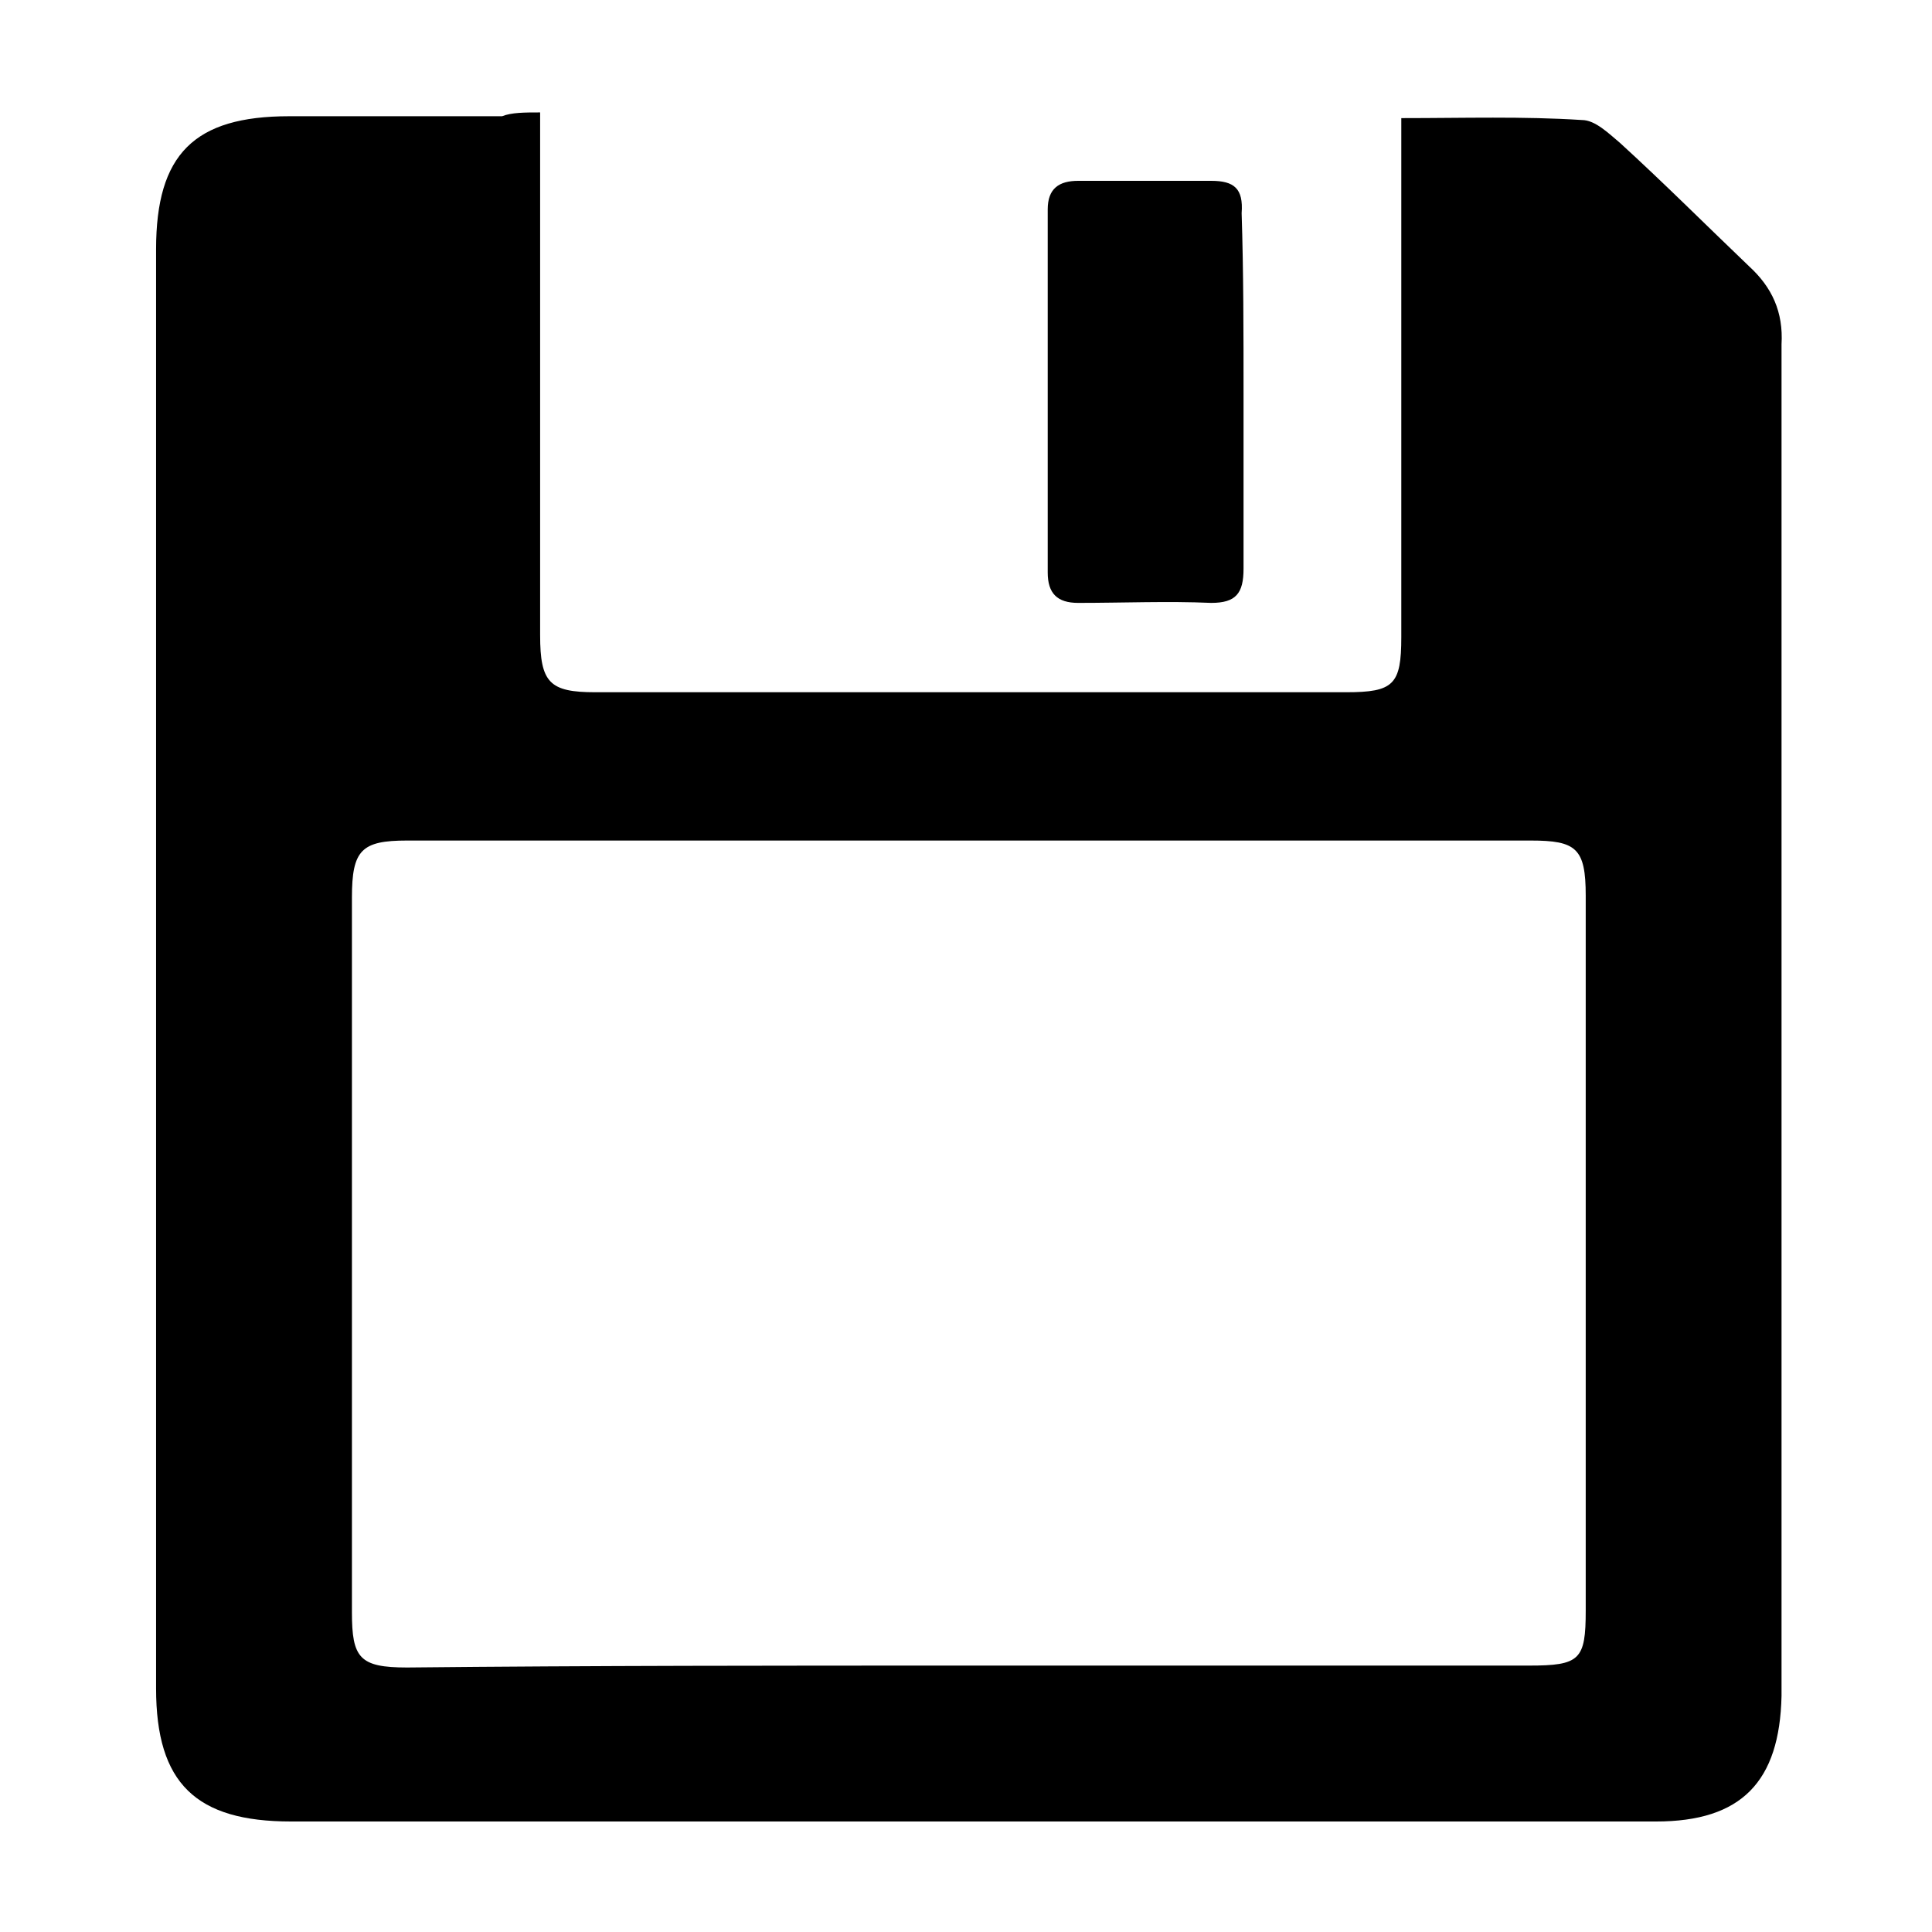
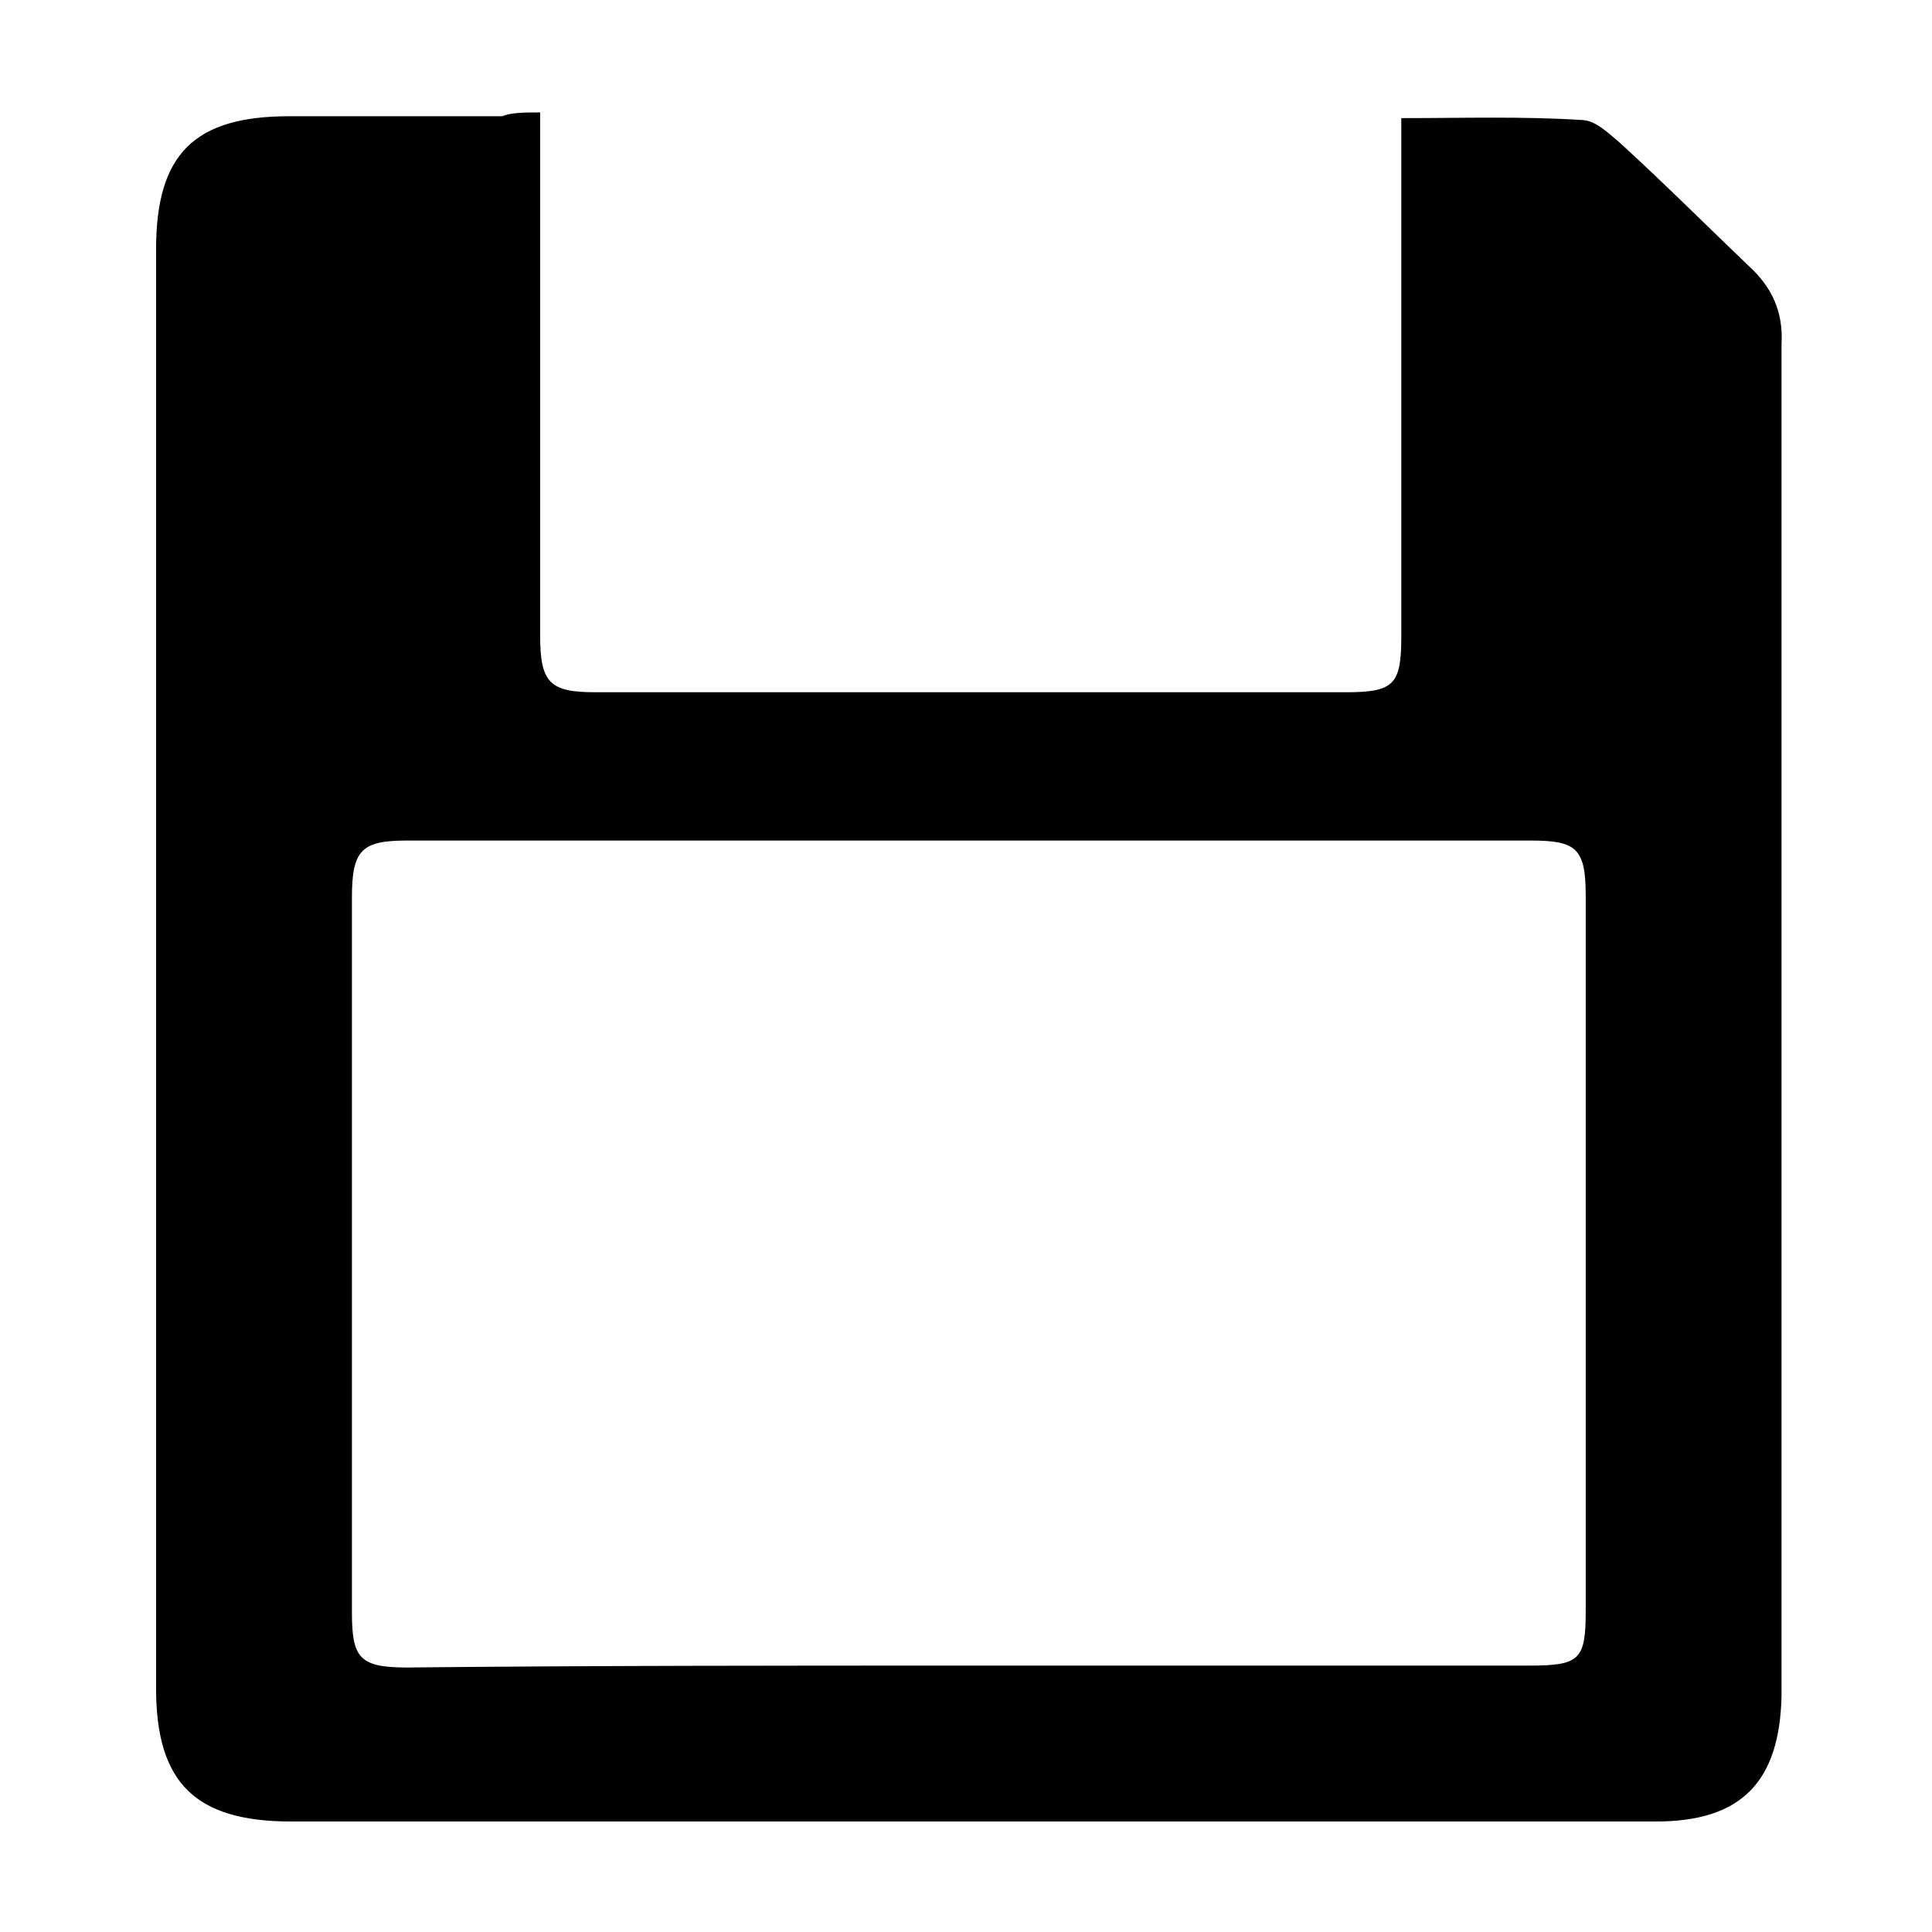
<svg xmlns="http://www.w3.org/2000/svg" fill="#000000" width="800px" height="800px" version="1.1" viewBox="144 144 512 512">
  <g>
    <path d="m287.14 173.79v22.168 116.38c0 12.594 2.519 15.113 14.609 15.113h199c12.594 0 14.609-2.016 14.609-14.609v-125.45-12.09c16.625 0 32.242-0.504 47.863 0.504 3.527 0 7.055 3.527 10.078 6.047 11.586 10.578 22.672 21.664 34.258 32.746 6.047 5.543 9.07 12.09 8.566 20.656v12.09 341.08 5.039c-0.504 22.672-10.578 33.25-33.25 33.25h-196.99-164.75c-25.191 0-35.77-10.078-35.77-35.266v-381.38c0-25.191 10.078-35.266 35.266-35.266h56.426c2.519-1.008 6.043-1.008 10.074-1.008zm113.36 411.61h148.62c13.602 0 15.113-1.512 15.113-14.609v-189.43c0-12.594-2.519-14.609-14.609-14.609h-297.75c-12.09 0-14.609 2.519-14.609 15.113v189.43c0 12.09 2.016 14.609 14.609 14.609 49.367-0.504 98.742-0.504 148.62-0.504z" />
-     <path d="m473.55 248.35v46.352c0 6.551-2.016 9.07-8.566 9.07-11.586-0.504-23.176 0-35.266 0-5.543 0-8.062-2.519-8.062-8.062v-96.227c0-5.543 3.023-7.559 8.062-7.559h35.266c6.047 0 8.566 2.016 8.062 8.566 0.504 15.617 0.504 31.738 0.504 47.859z" />
  </g>
</svg>